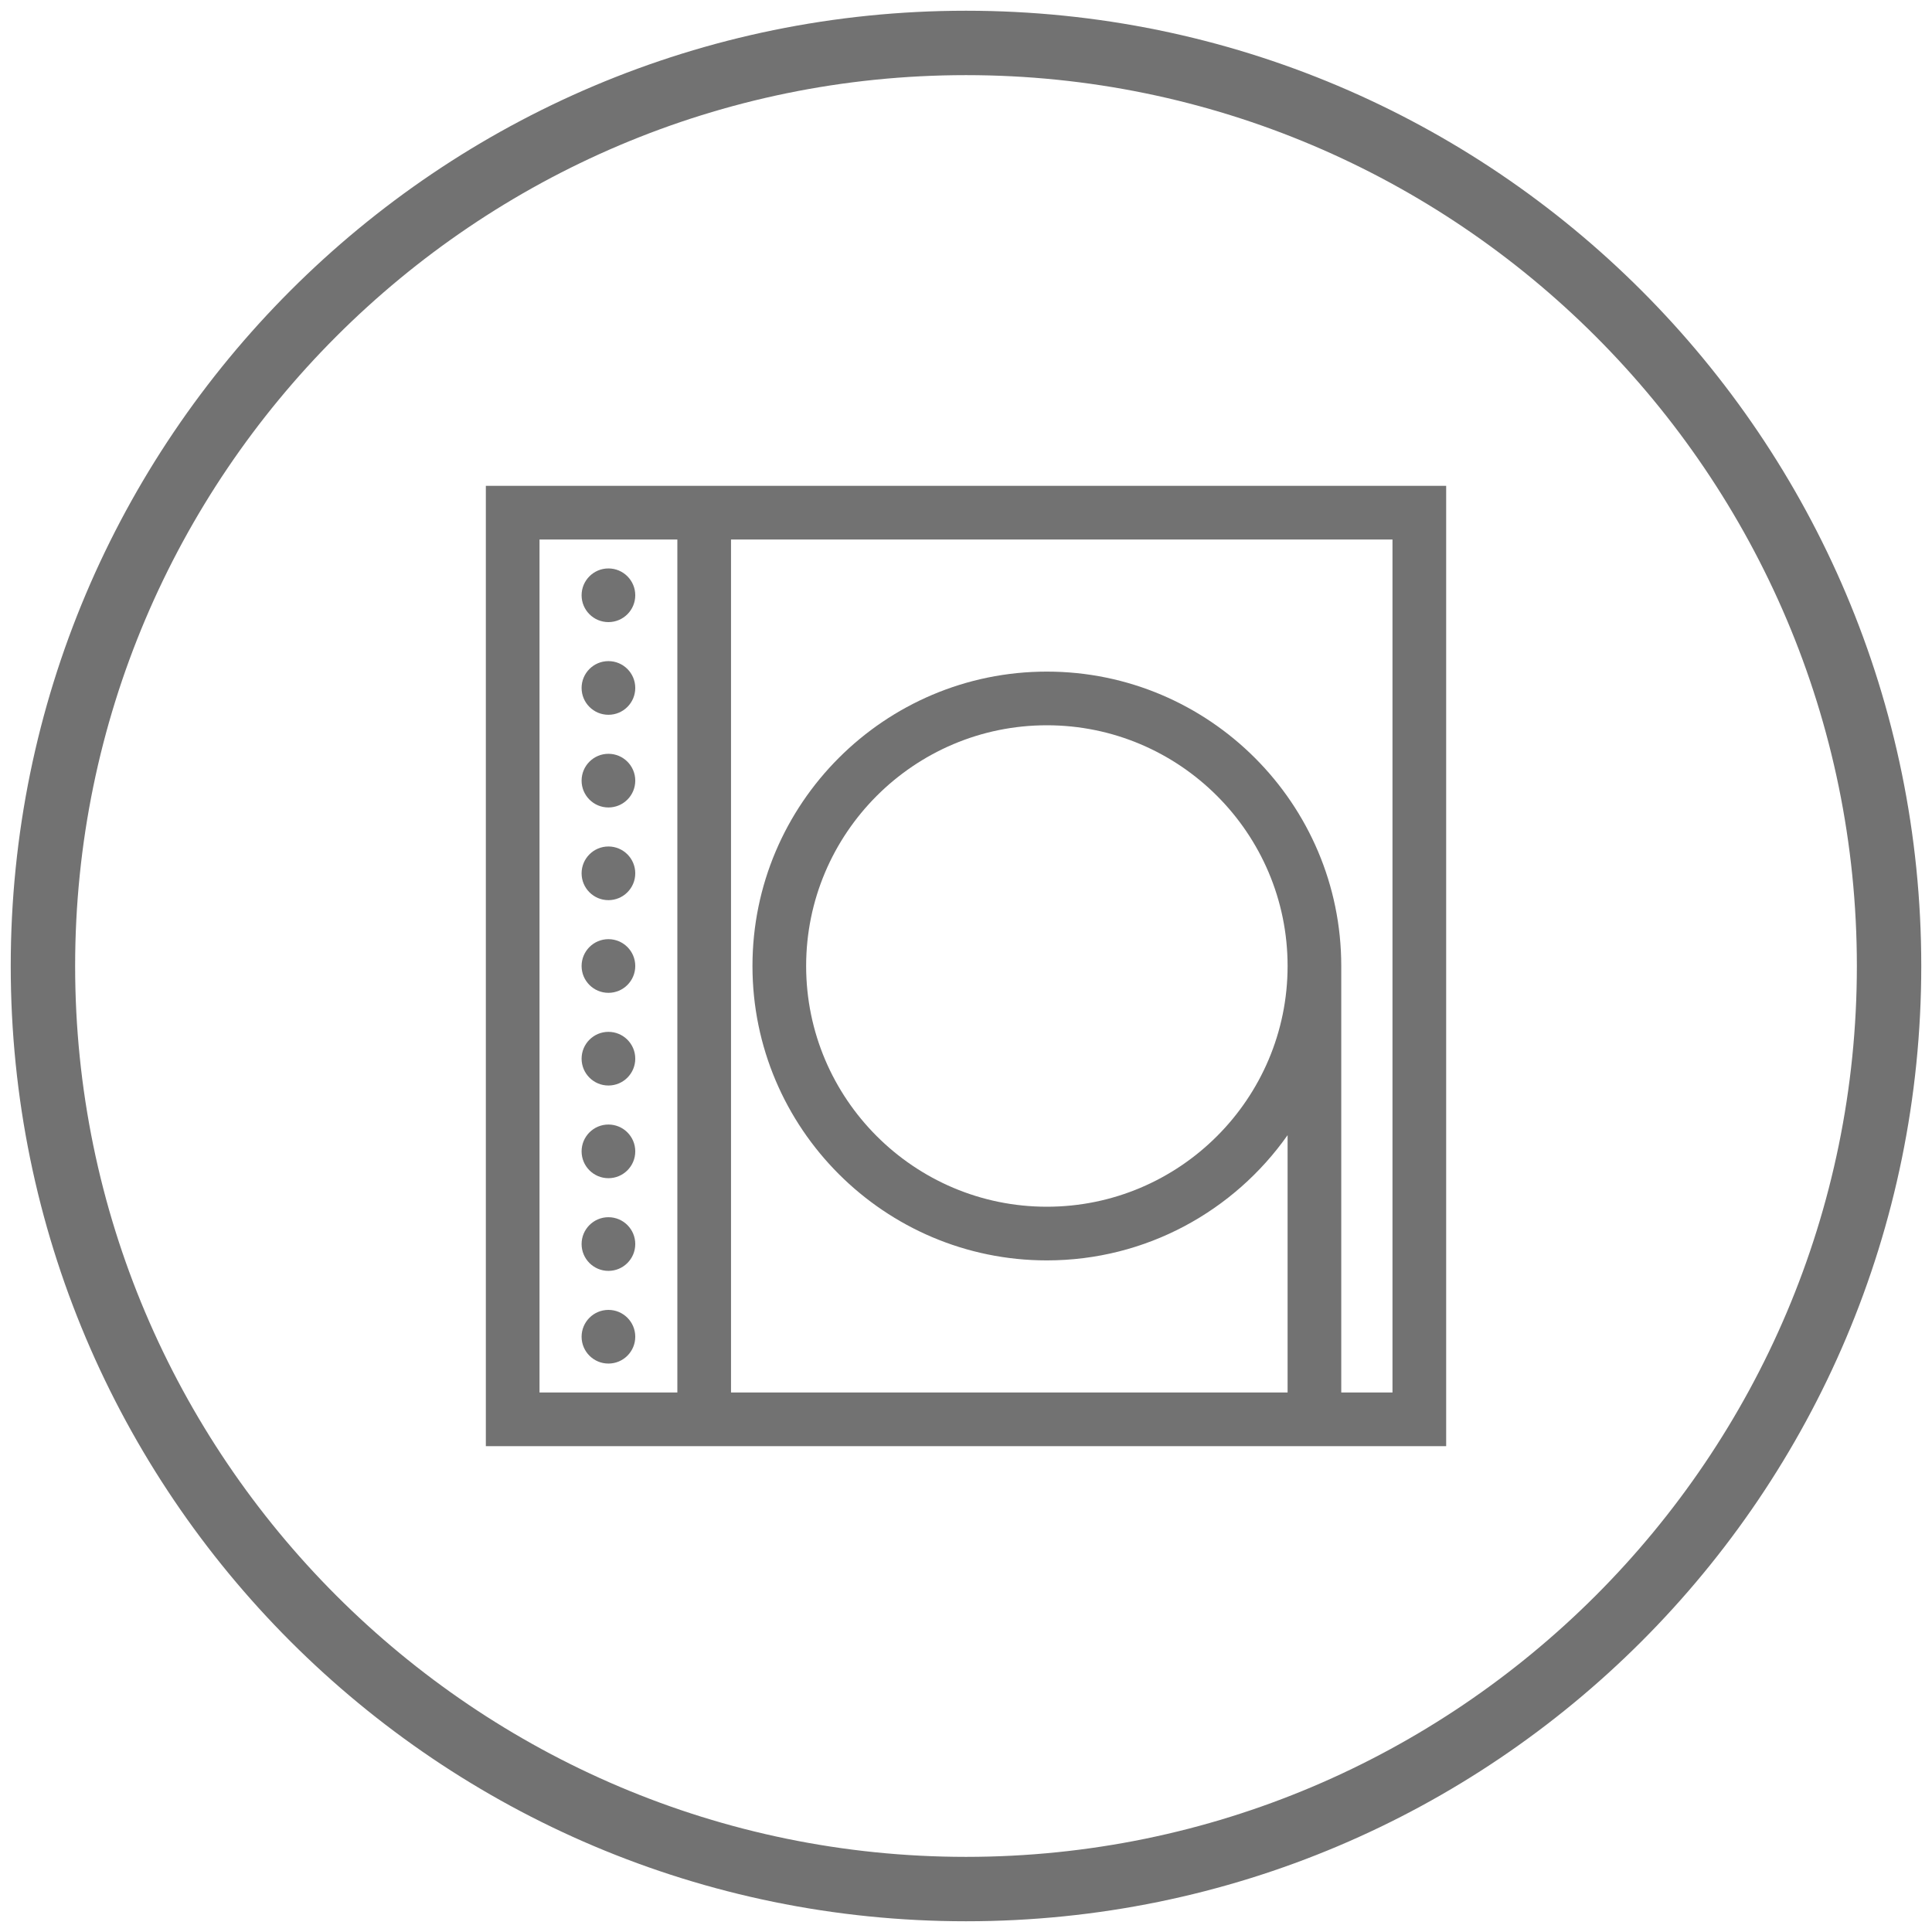
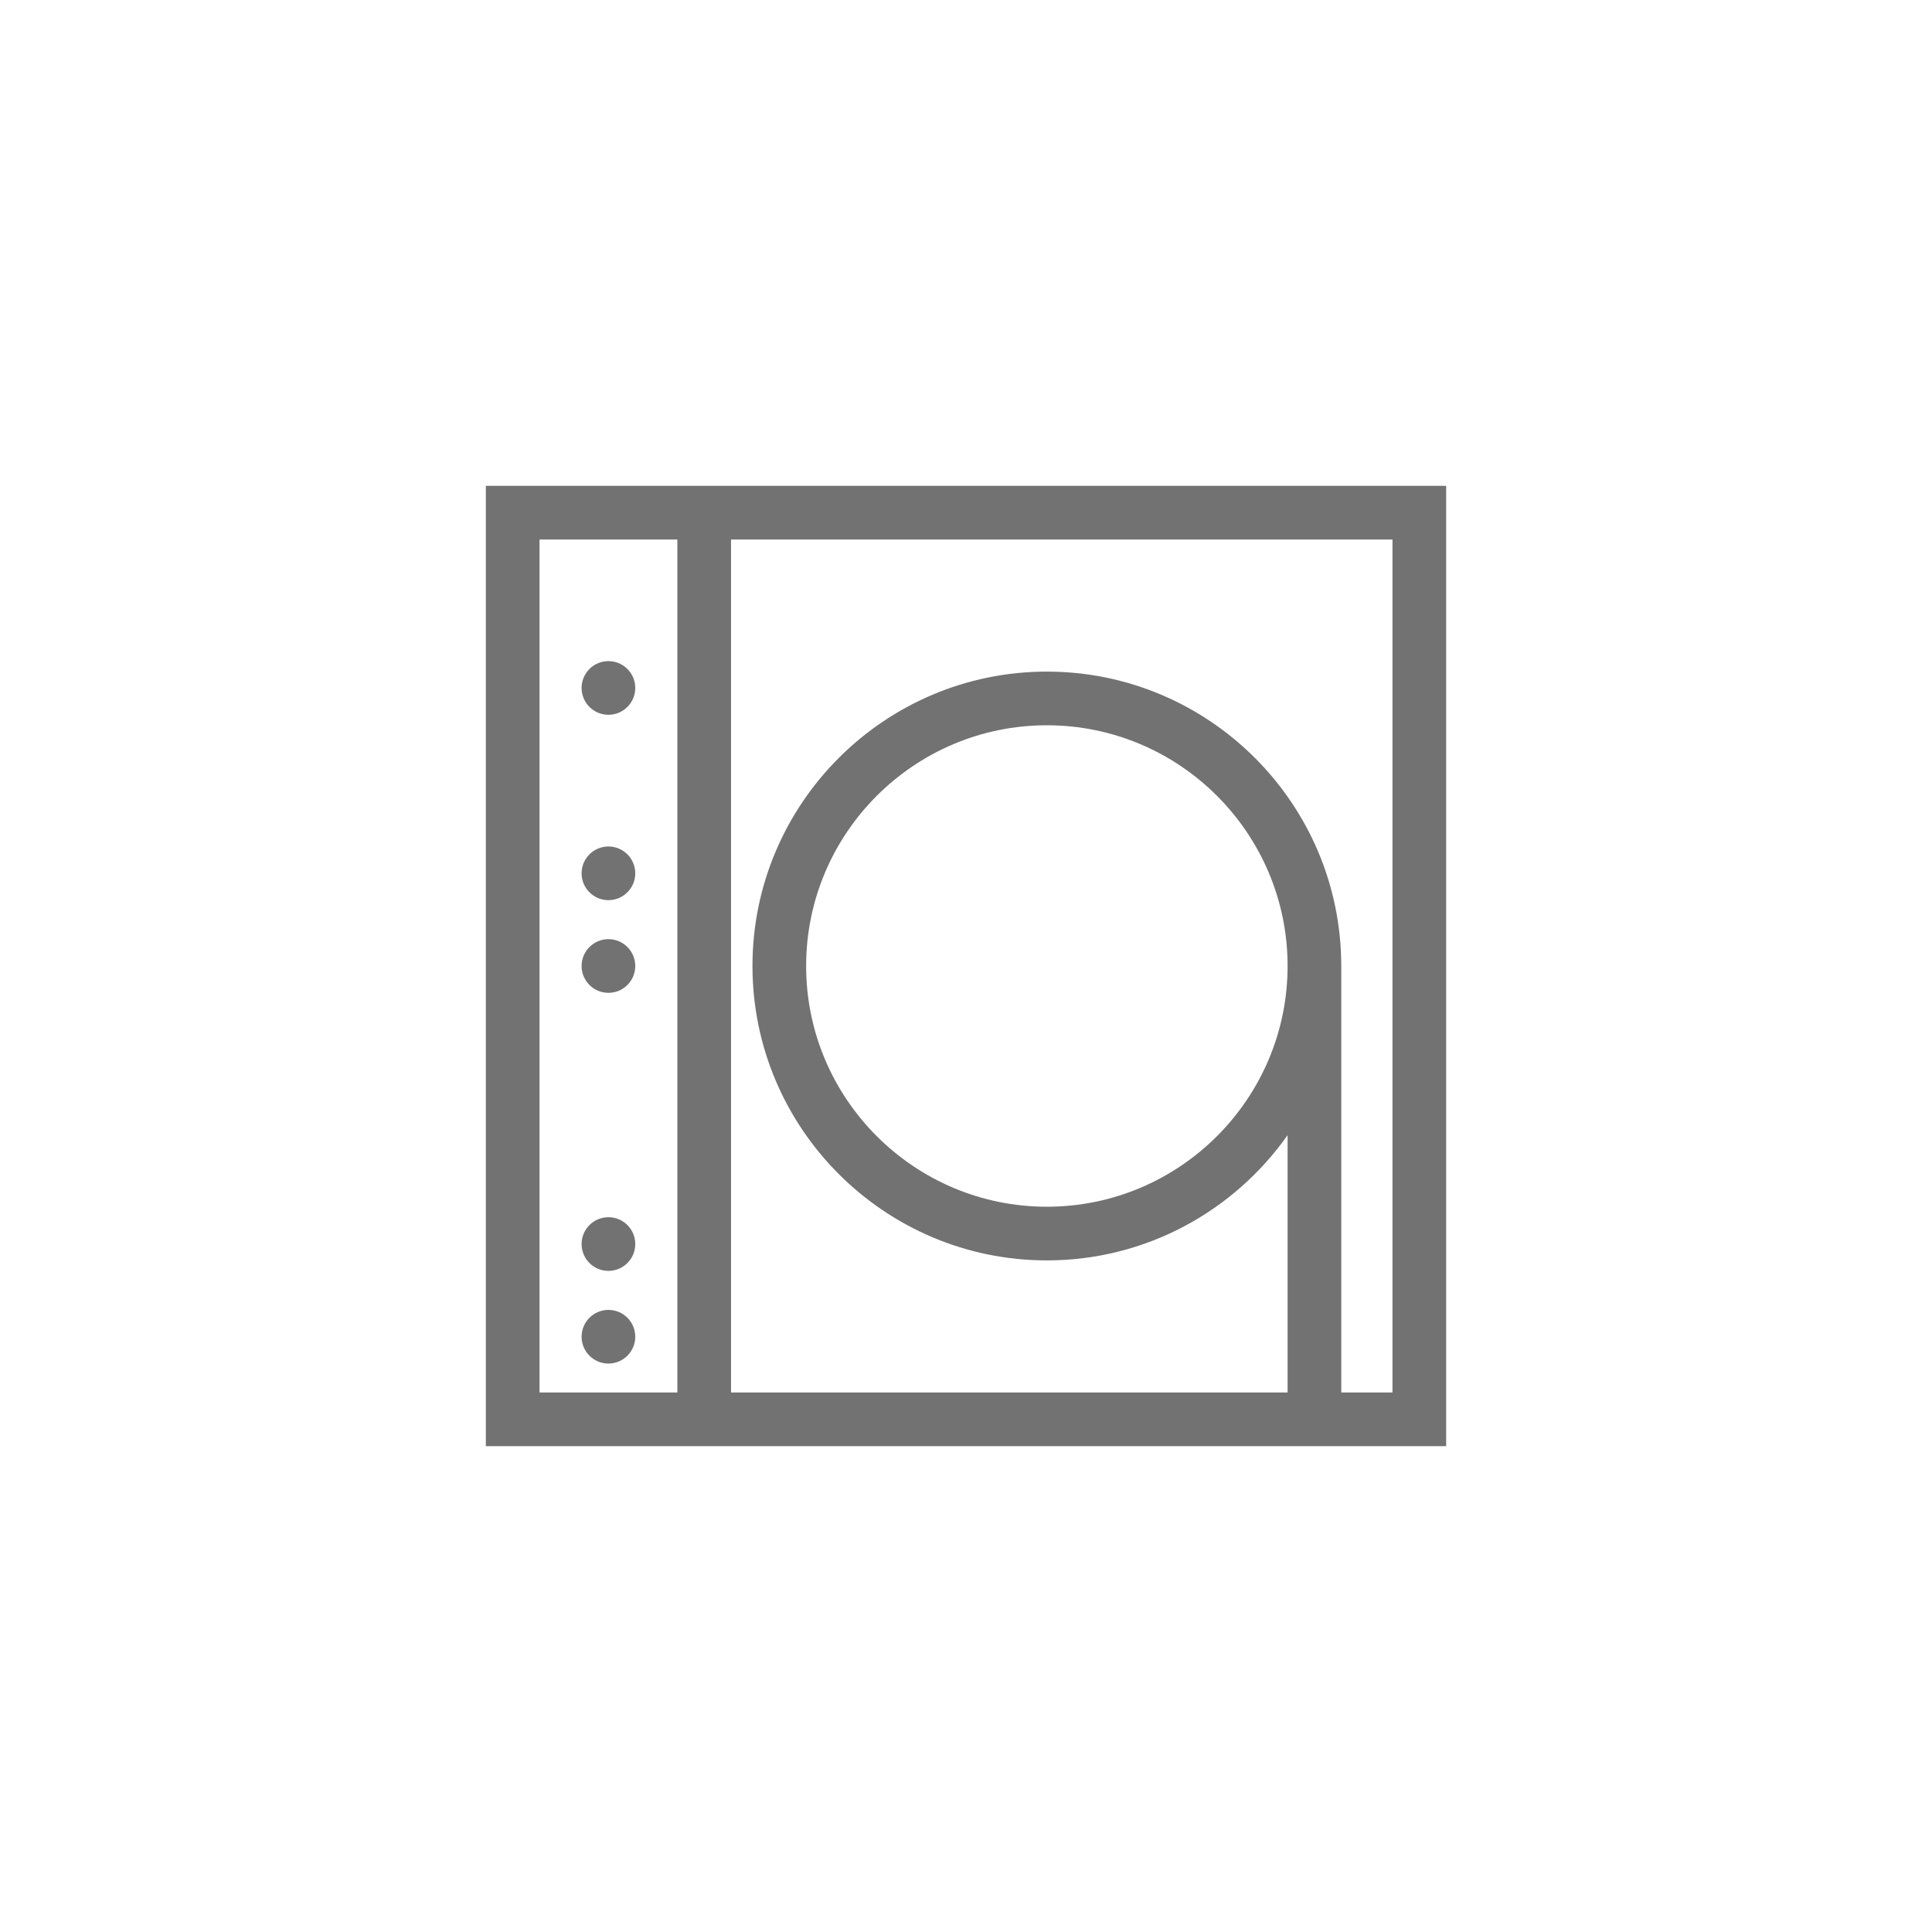
<svg xmlns="http://www.w3.org/2000/svg" id="Livello_1" x="0px" y="0px" width="180px" height="180px" viewBox="0 0 180 180" xml:space="preserve">
  <g id="Livello_7">
-     <path fill="#727272" d="M90,7c45.766,0,83,37.234,83,83s-37.234,83-83,83S7,135.766,7,90S44.234,7,90,7 M90,1 C40.847,1,1,40.847,1,90s39.847,89,89,89s89-39.847,89-89S139.153,1,90,1L90,1z" />
-   </g>
+     </g>
  <path fill="#727272" d="M45.265,45.265v89.471h89.471V45.265H45.265z M50.265,50.265h12.842v79.471H50.265V50.265z M129.735,129.735 h-4.773V90c0-15.124-12.304-27.428-27.428-27.428c-15.124,0-27.428,12.304-27.428,27.428c0,15.124,12.304,27.428,27.428,27.428 c9.261,0,17.459-4.618,22.428-11.668v23.976H68.107V50.265h61.628V129.735z M119.962,90c0,12.367-10.061,22.428-22.428,22.428 c-12.367,0-22.428-10.061-22.428-22.428c0-12.367,10.061-22.428,22.428-22.428C109.901,67.572,119.962,77.633,119.962,90z" />
  <g>
-     <circle fill="#727272" cx="56.686" cy="55.46" r="2.5" />
    <circle fill="#727272" cx="56.686" cy="64.095" r="2.5" />
-     <circle fill="#727272" cx="56.686" cy="72.73" r="2.5" />
    <circle fill="#727272" cx="56.686" cy="81.365" r="2.5" />
    <circle fill="#727272" cx="56.686" cy="90" r="2.5" />
-     <circle fill="#727272" cx="56.686" cy="98.635" r="2.5" />
-     <circle fill="#727272" cx="56.686" cy="107.27" r="2.5" />
    <circle fill="#727272" cx="56.686" cy="115.905" r="2.5" />
    <circle fill="#727272" cx="56.686" cy="124.54" r="2.5" />
  </g>
</svg>